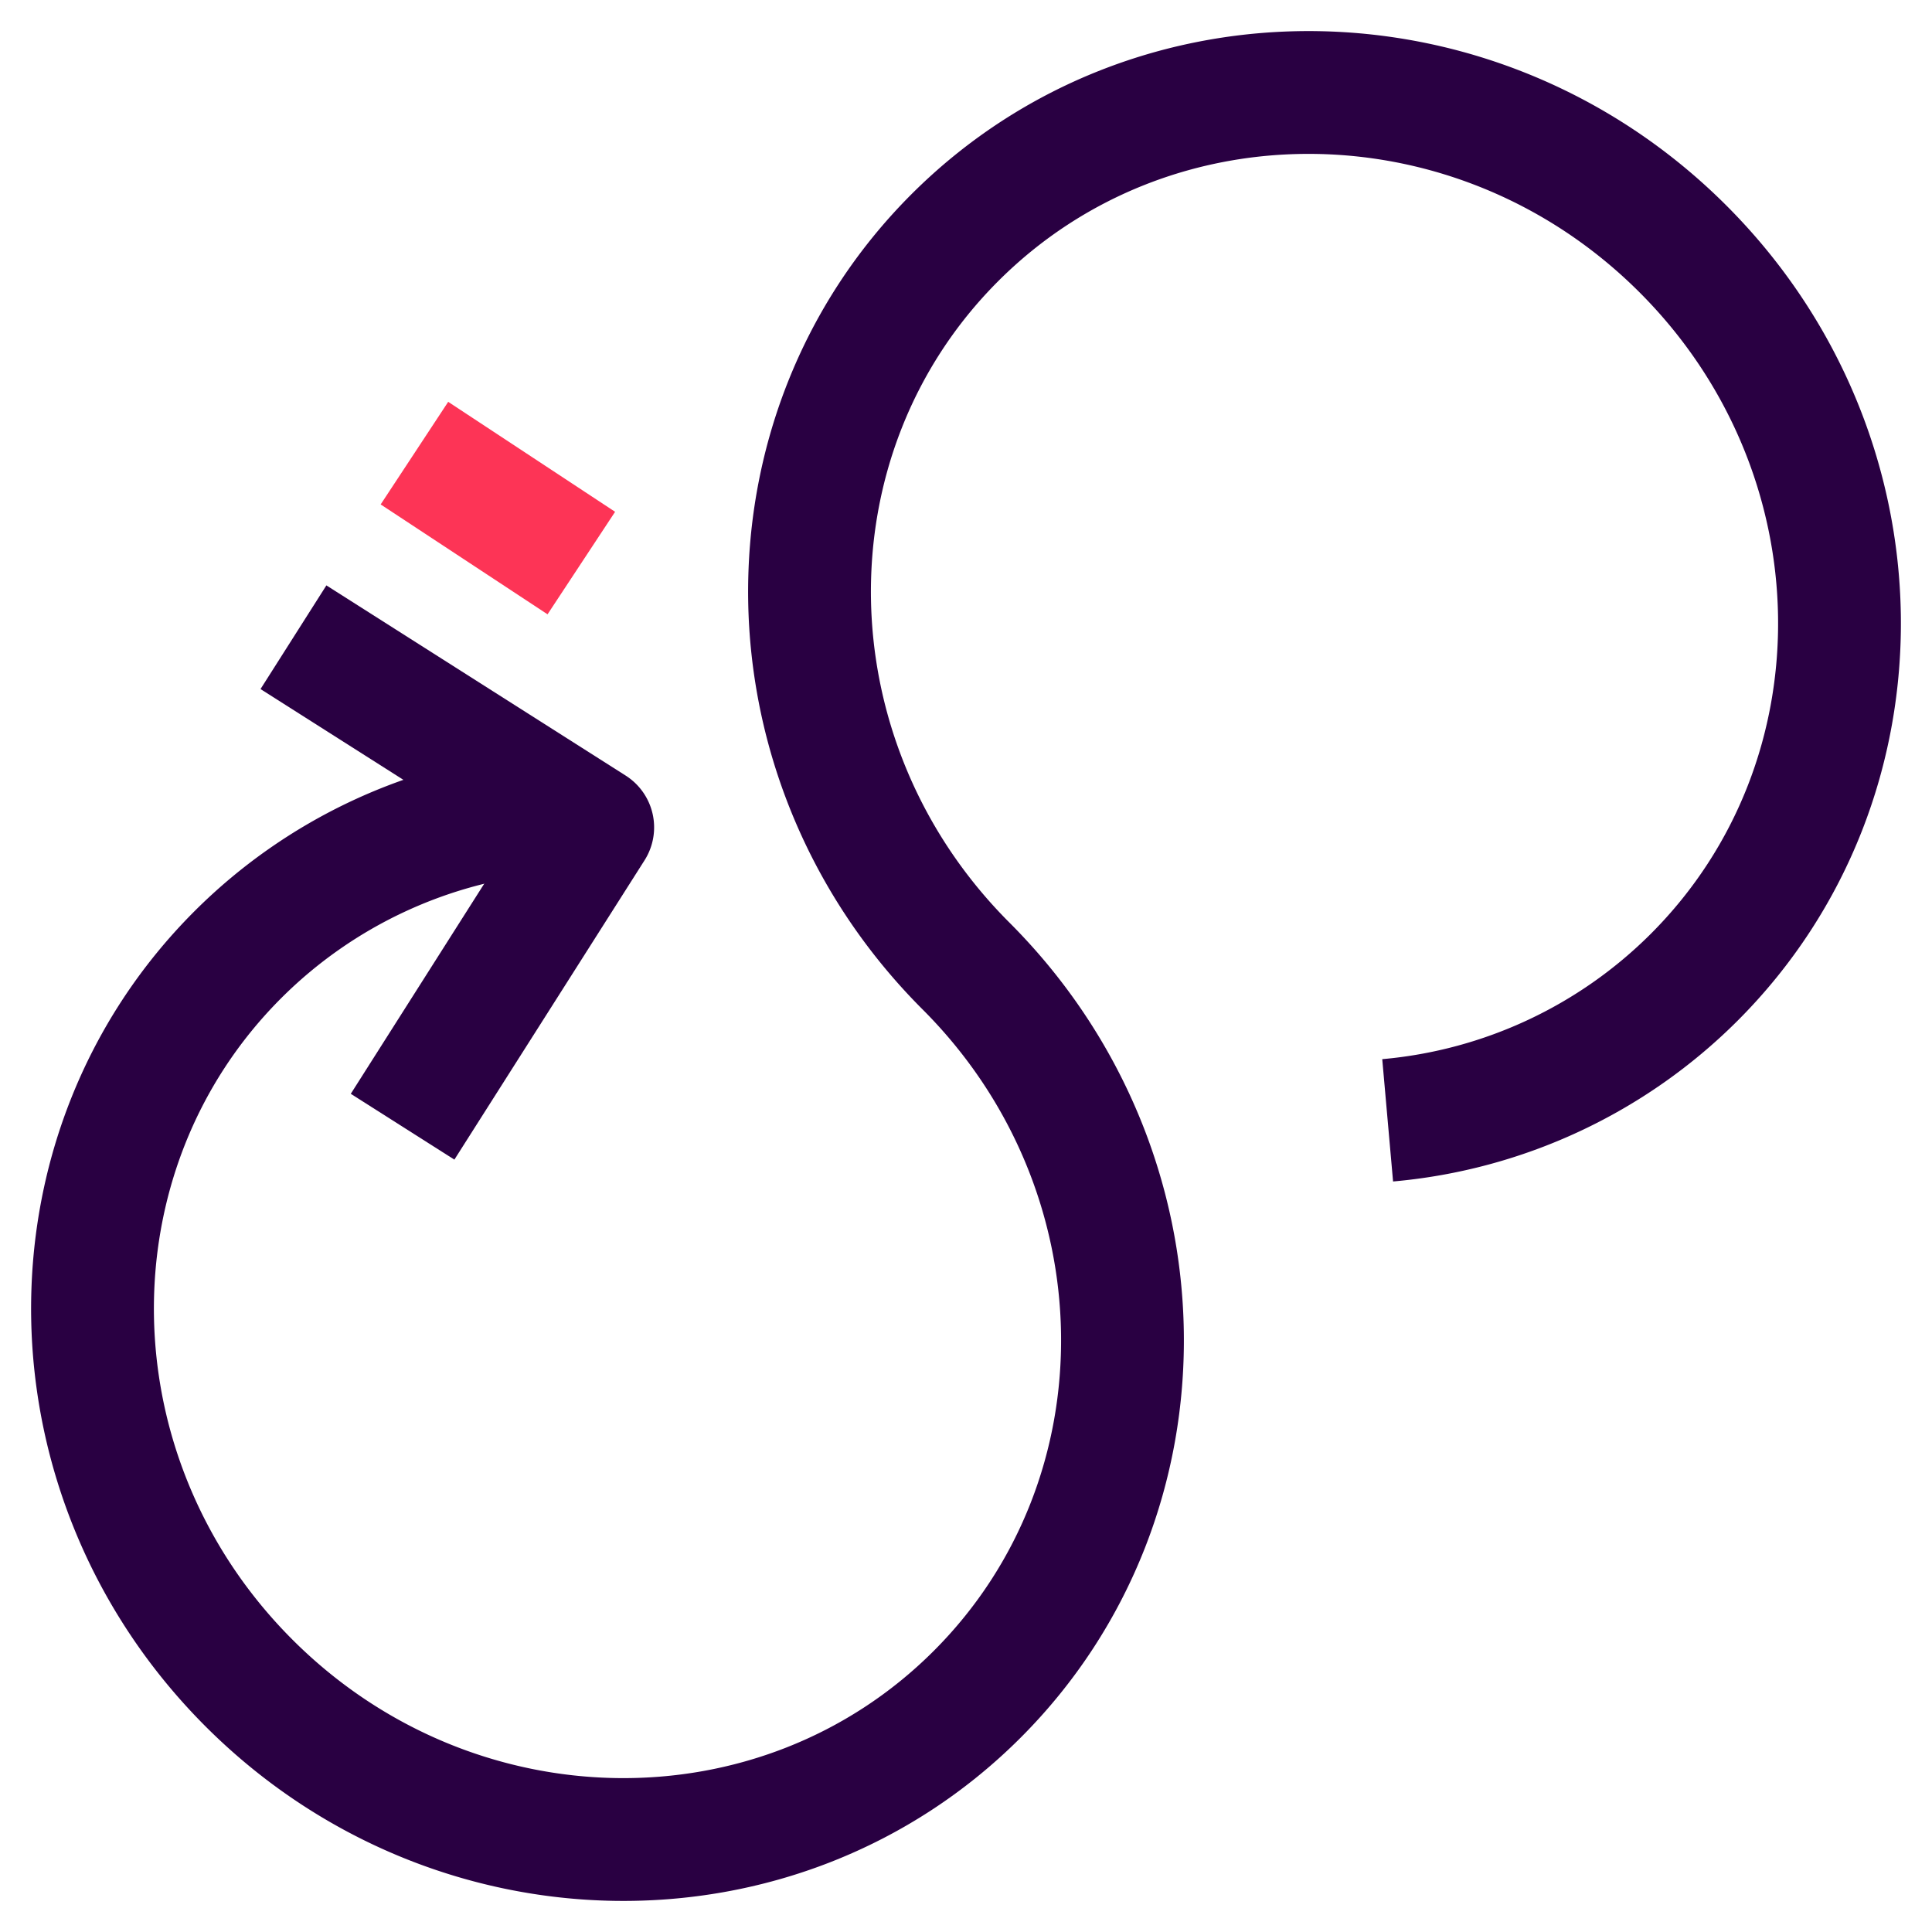
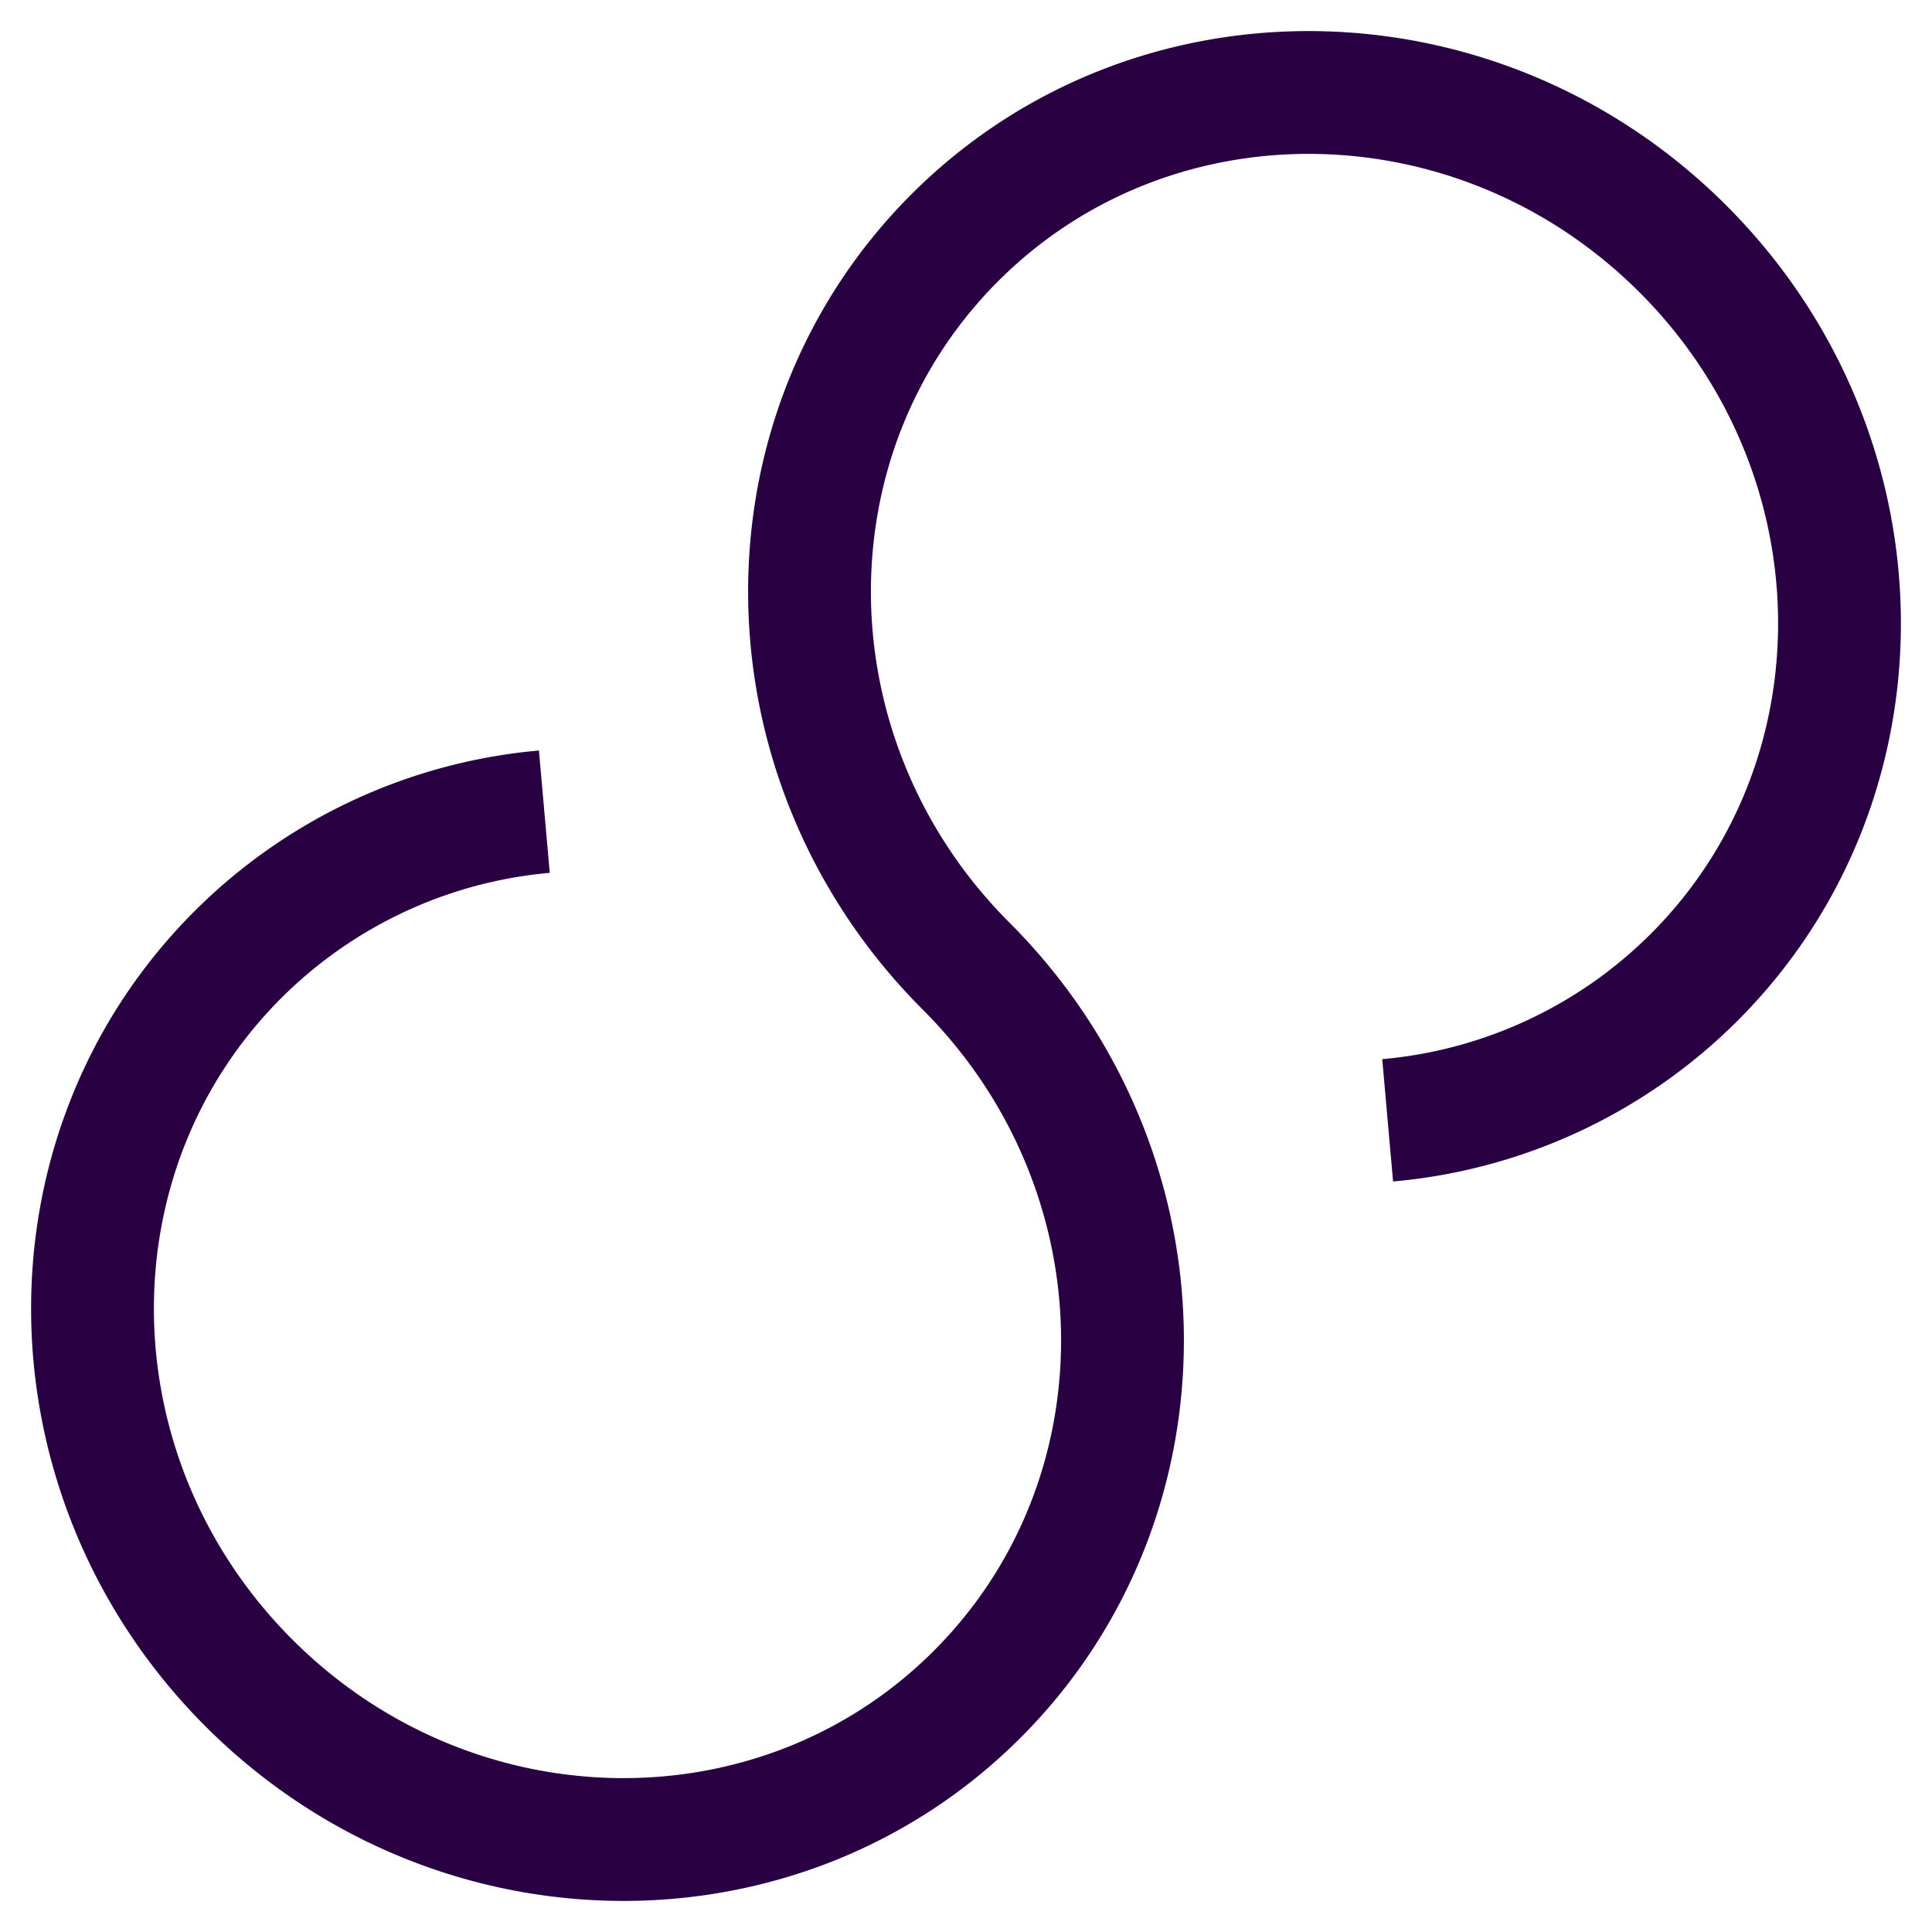
<svg xmlns="http://www.w3.org/2000/svg" width="32" height="32" fill="none">
  <path stroke="#290042" stroke-width="2.034" d="M16 16c-3.382-3.382-3.465-8.782-.186-12.062 3.28-3.28 8.68-3.196 12.062.186 3.382 3.382 3.465 8.782.186 12.062a8.207 8.207 0 0 1-5.078 2.37M16 16c3.382 3.382 3.465 8.782.186 12.062-3.28 3.28-8.68 3.196-12.062-.186-3.382-3.382-3.465-8.782-.186-12.062a8.207 8.207 0 0 1 5.078-2.37" />
-   <path fill="#290042" fill-rule="evenodd" d="m8.414 14.017-2.604 4.1 1.716 1.09 3.15-4.958a1.017 1.017 0 0 0-.313-1.403l-4.957-3.15-1.091 1.717 4.099 2.604Z" clip-rule="evenodd" />
-   <path fill="#FD3456" fill-rule="evenodd" d="m7.424 6.656 2.764 1.821-1.119 1.698-2.764-1.82 1.119-1.7Z" clip-rule="evenodd" />
</svg>